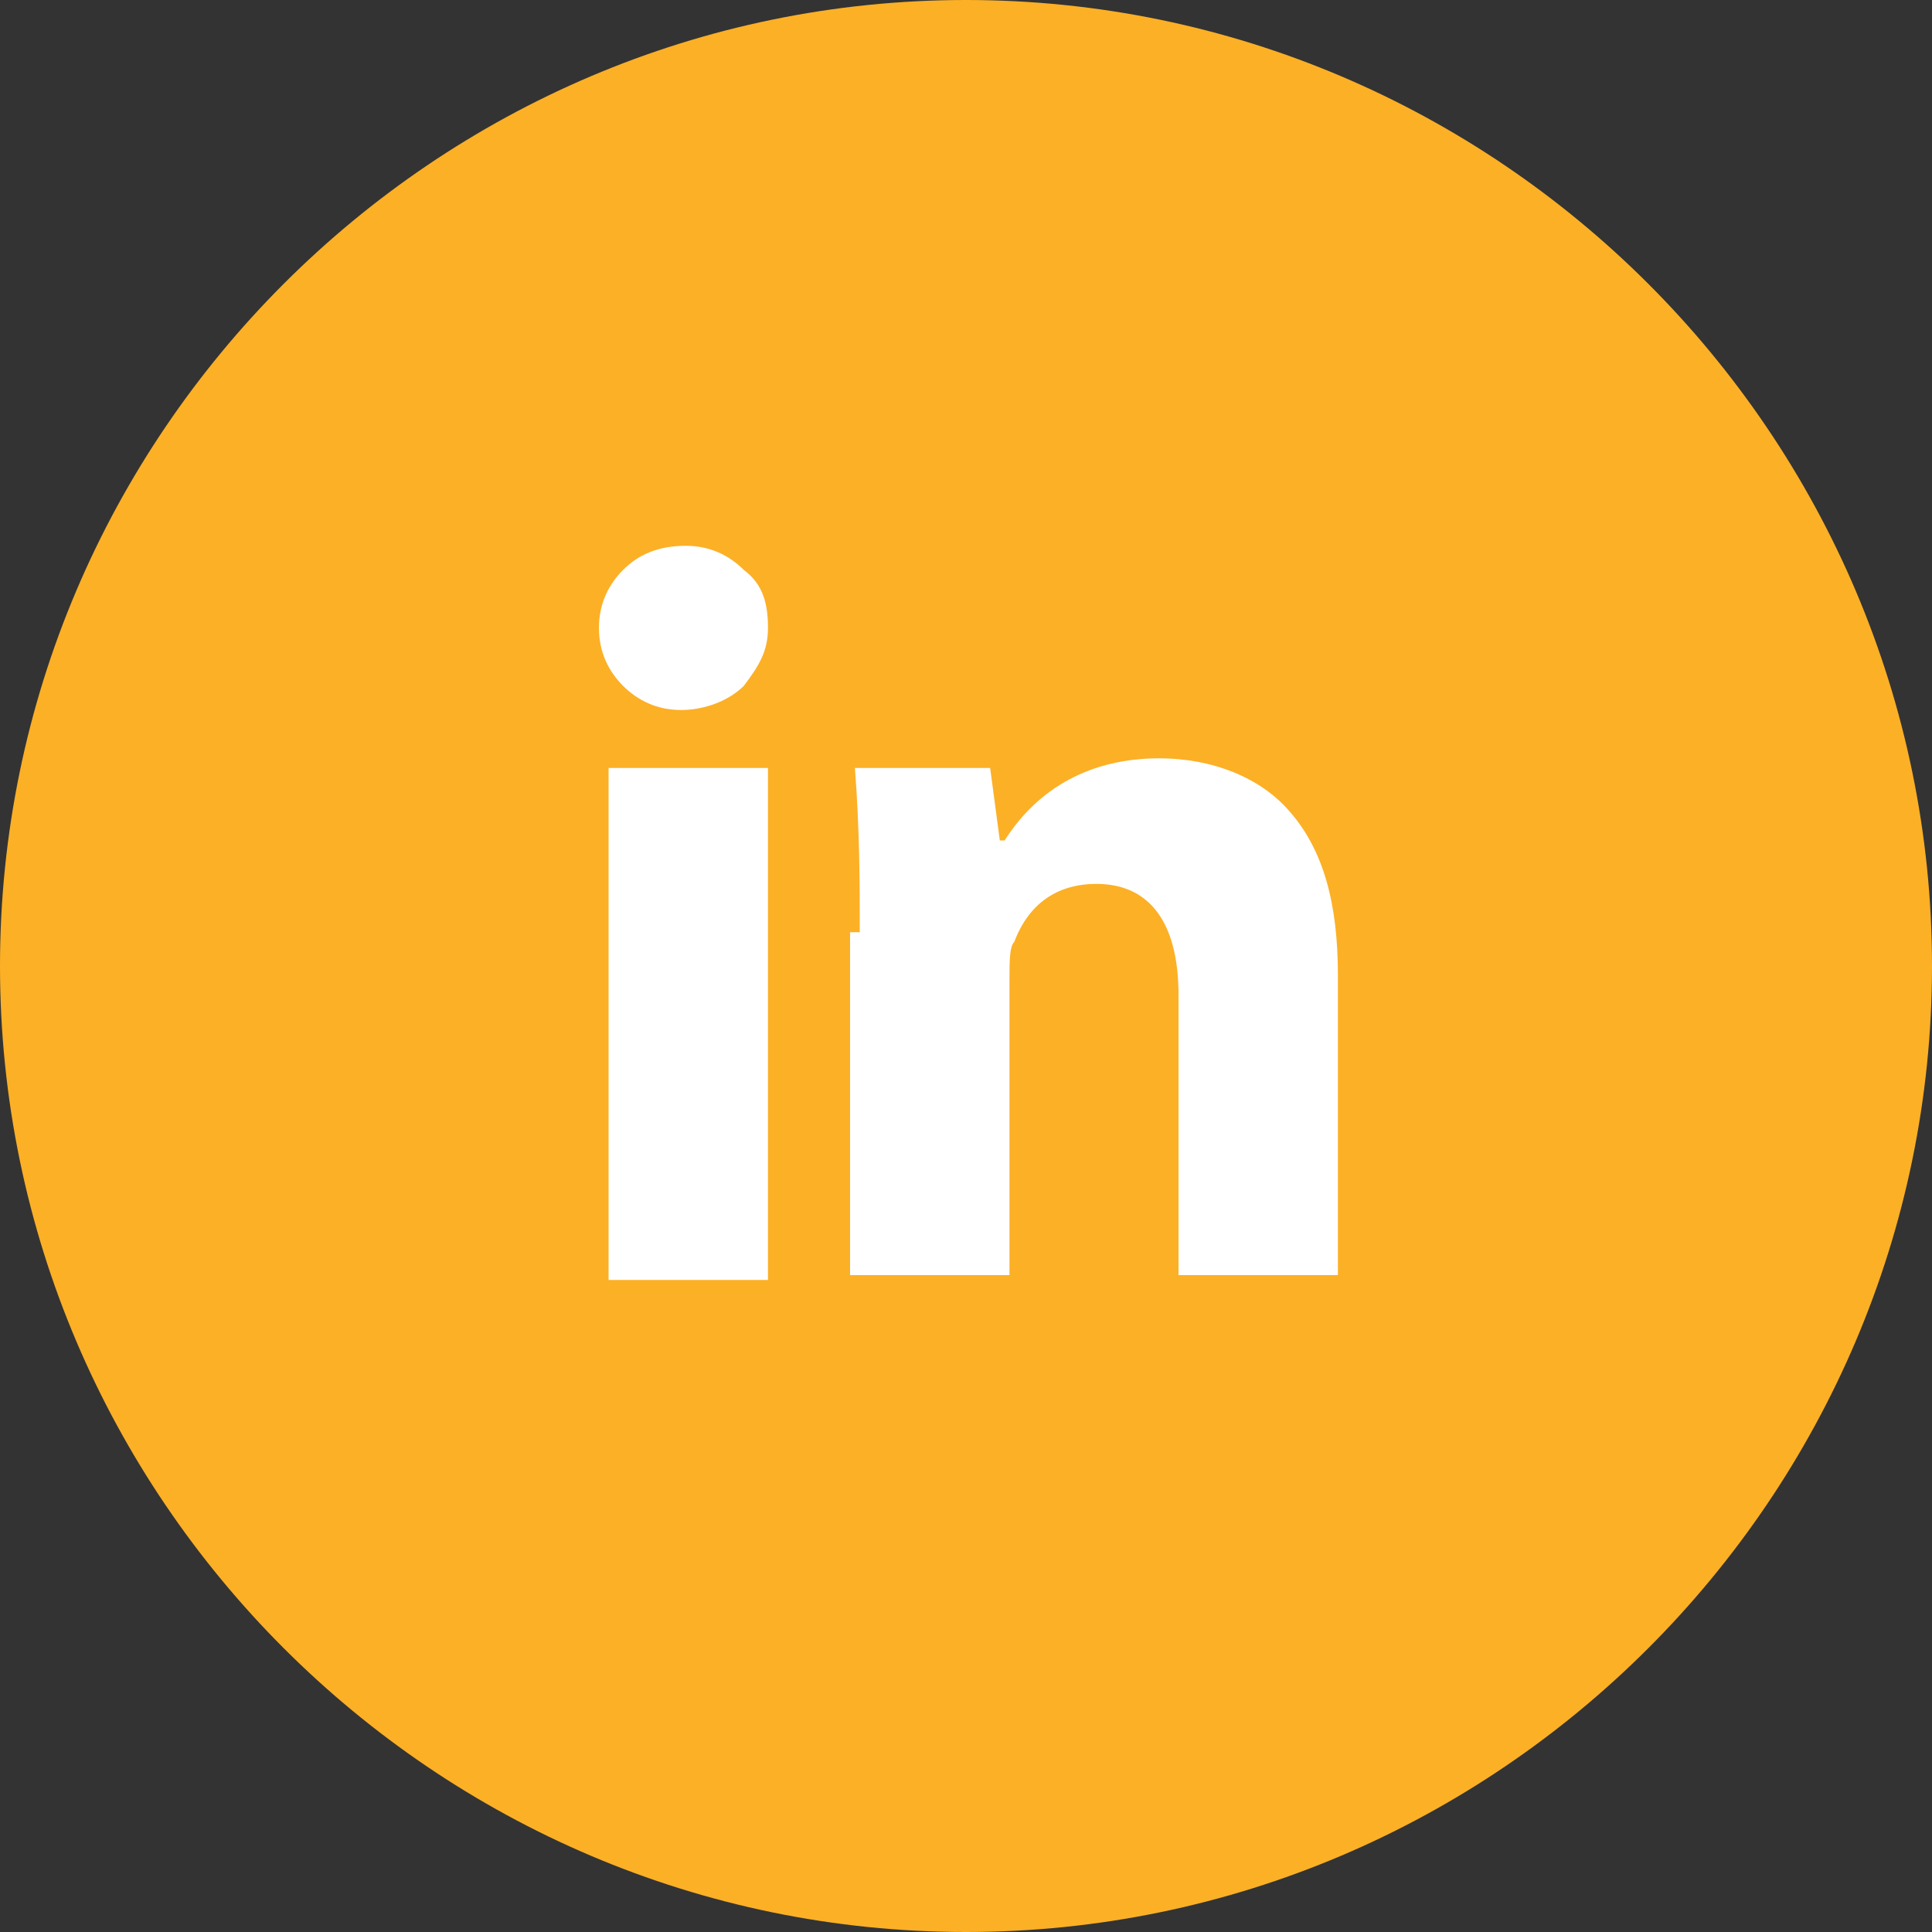
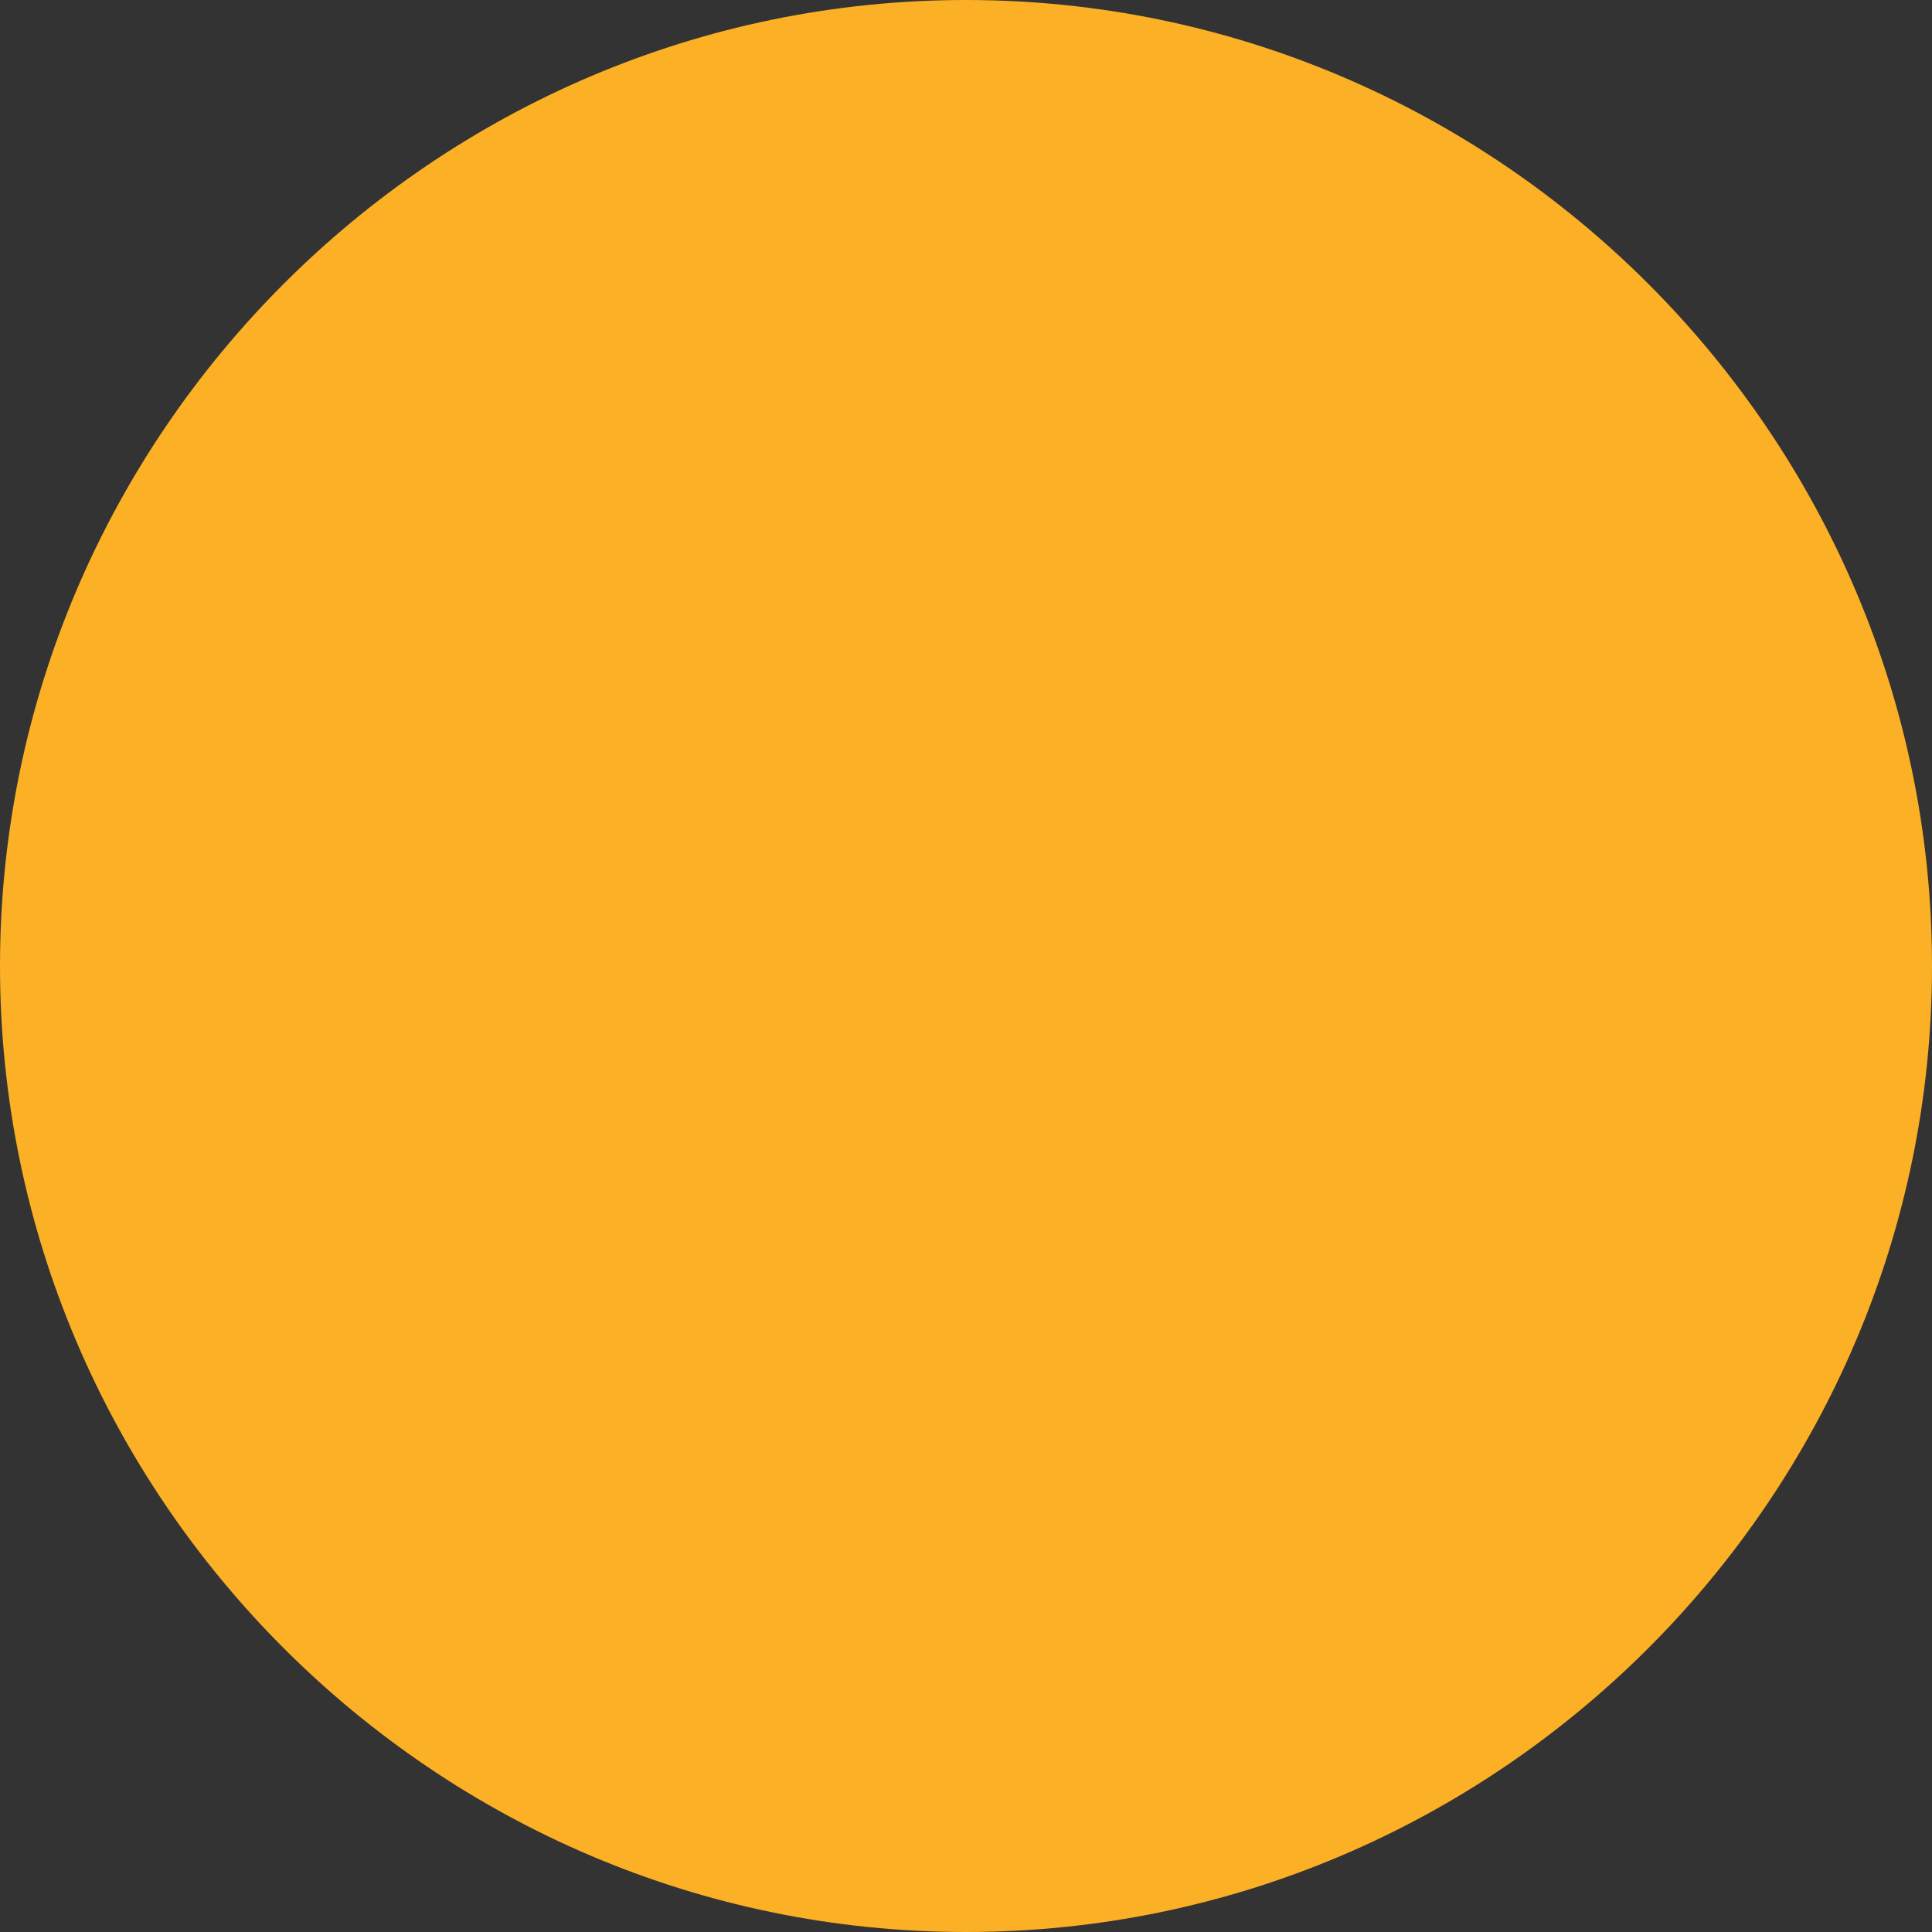
<svg xmlns="http://www.w3.org/2000/svg" version="1.1" id="Layer_1" x="0px" y="0px" width="40px" height="40px" viewBox="0 0 40 40" style="enable-background:new 0 0 40 40;" xml:space="preserve">
  <rect x="0" y="0" width="40" height="40" fill="#333333" stroke="none" />
  <style type="text/css">
	.st0{fill:#FCB026;}
	.st1{fill:#FFFFFF;}
</style>
  <path class="st0" d="M20,40c11,0,20-9,20-20S31,0,20,0S0,9,0,20S9,40,20,40z" />
  <g>
-     <path class="st1" d="M15.9,13c0,0.5-0.2,0.8-0.5,1.2c-0.3,0.3-0.8,0.5-1.3,0.5c-0.5,0-0.9-0.2-1.2-0.5c-0.3-0.3-0.5-0.7-0.5-1.2   c0-0.5,0.2-0.9,0.5-1.2s0.7-0.5,1.3-0.5c0.5,0,0.9,0.2,1.2,0.5C15.8,12.1,15.9,12.5,15.9,13L15.9,13 M12.6,26.4V15.9h3.3v10.6H12.6   L12.6,26.4 M17.8,19.3c0-1,0-2.1-0.1-3.4h2.8l0.2,1.5h0.1c0.7-1.1,1.8-1.7,3.2-1.7c1.1,0,2.1,0.4,2.7,1.1c0.7,0.8,1,1.9,1,3.4v6.2   h-3.3v-5.8c0-1.5-0.6-2.3-1.7-2.3c-0.8,0-1.4,0.4-1.7,1.2c-0.1,0.1-0.1,0.4-0.1,0.8v6.1h-3.3V19.3L17.8,19.3" />
-   </g>
+     </g>
</svg>